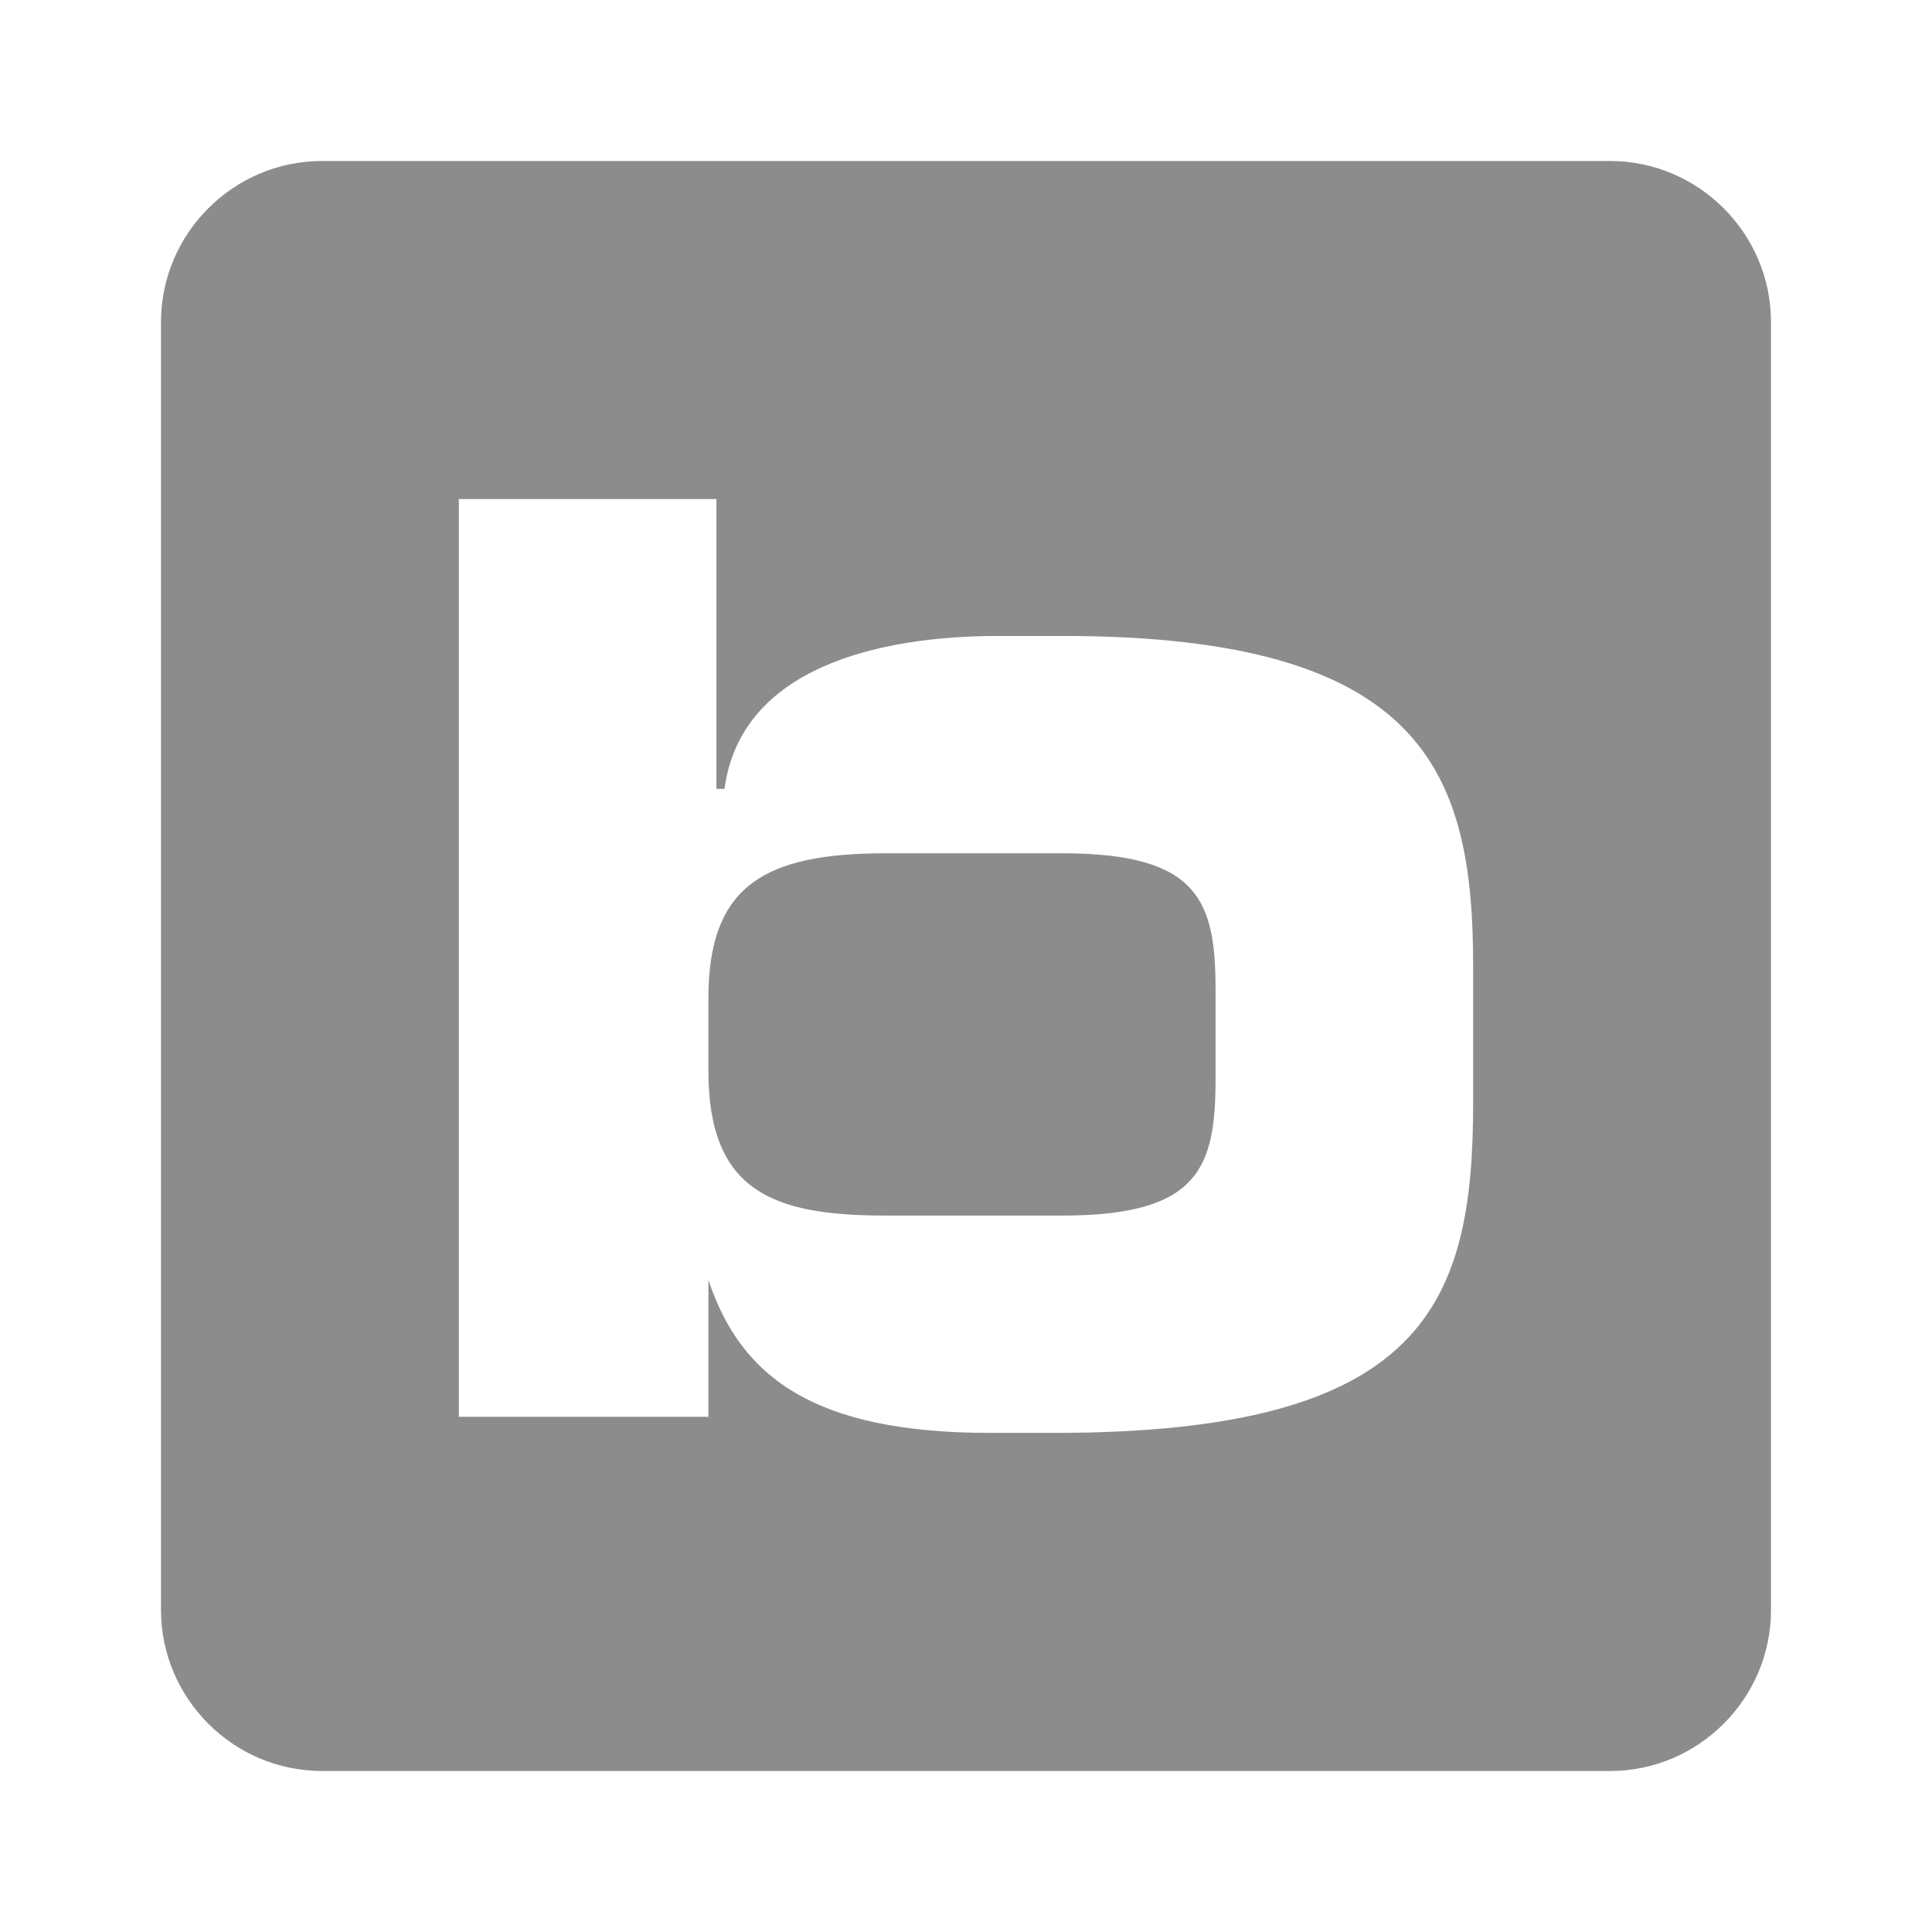
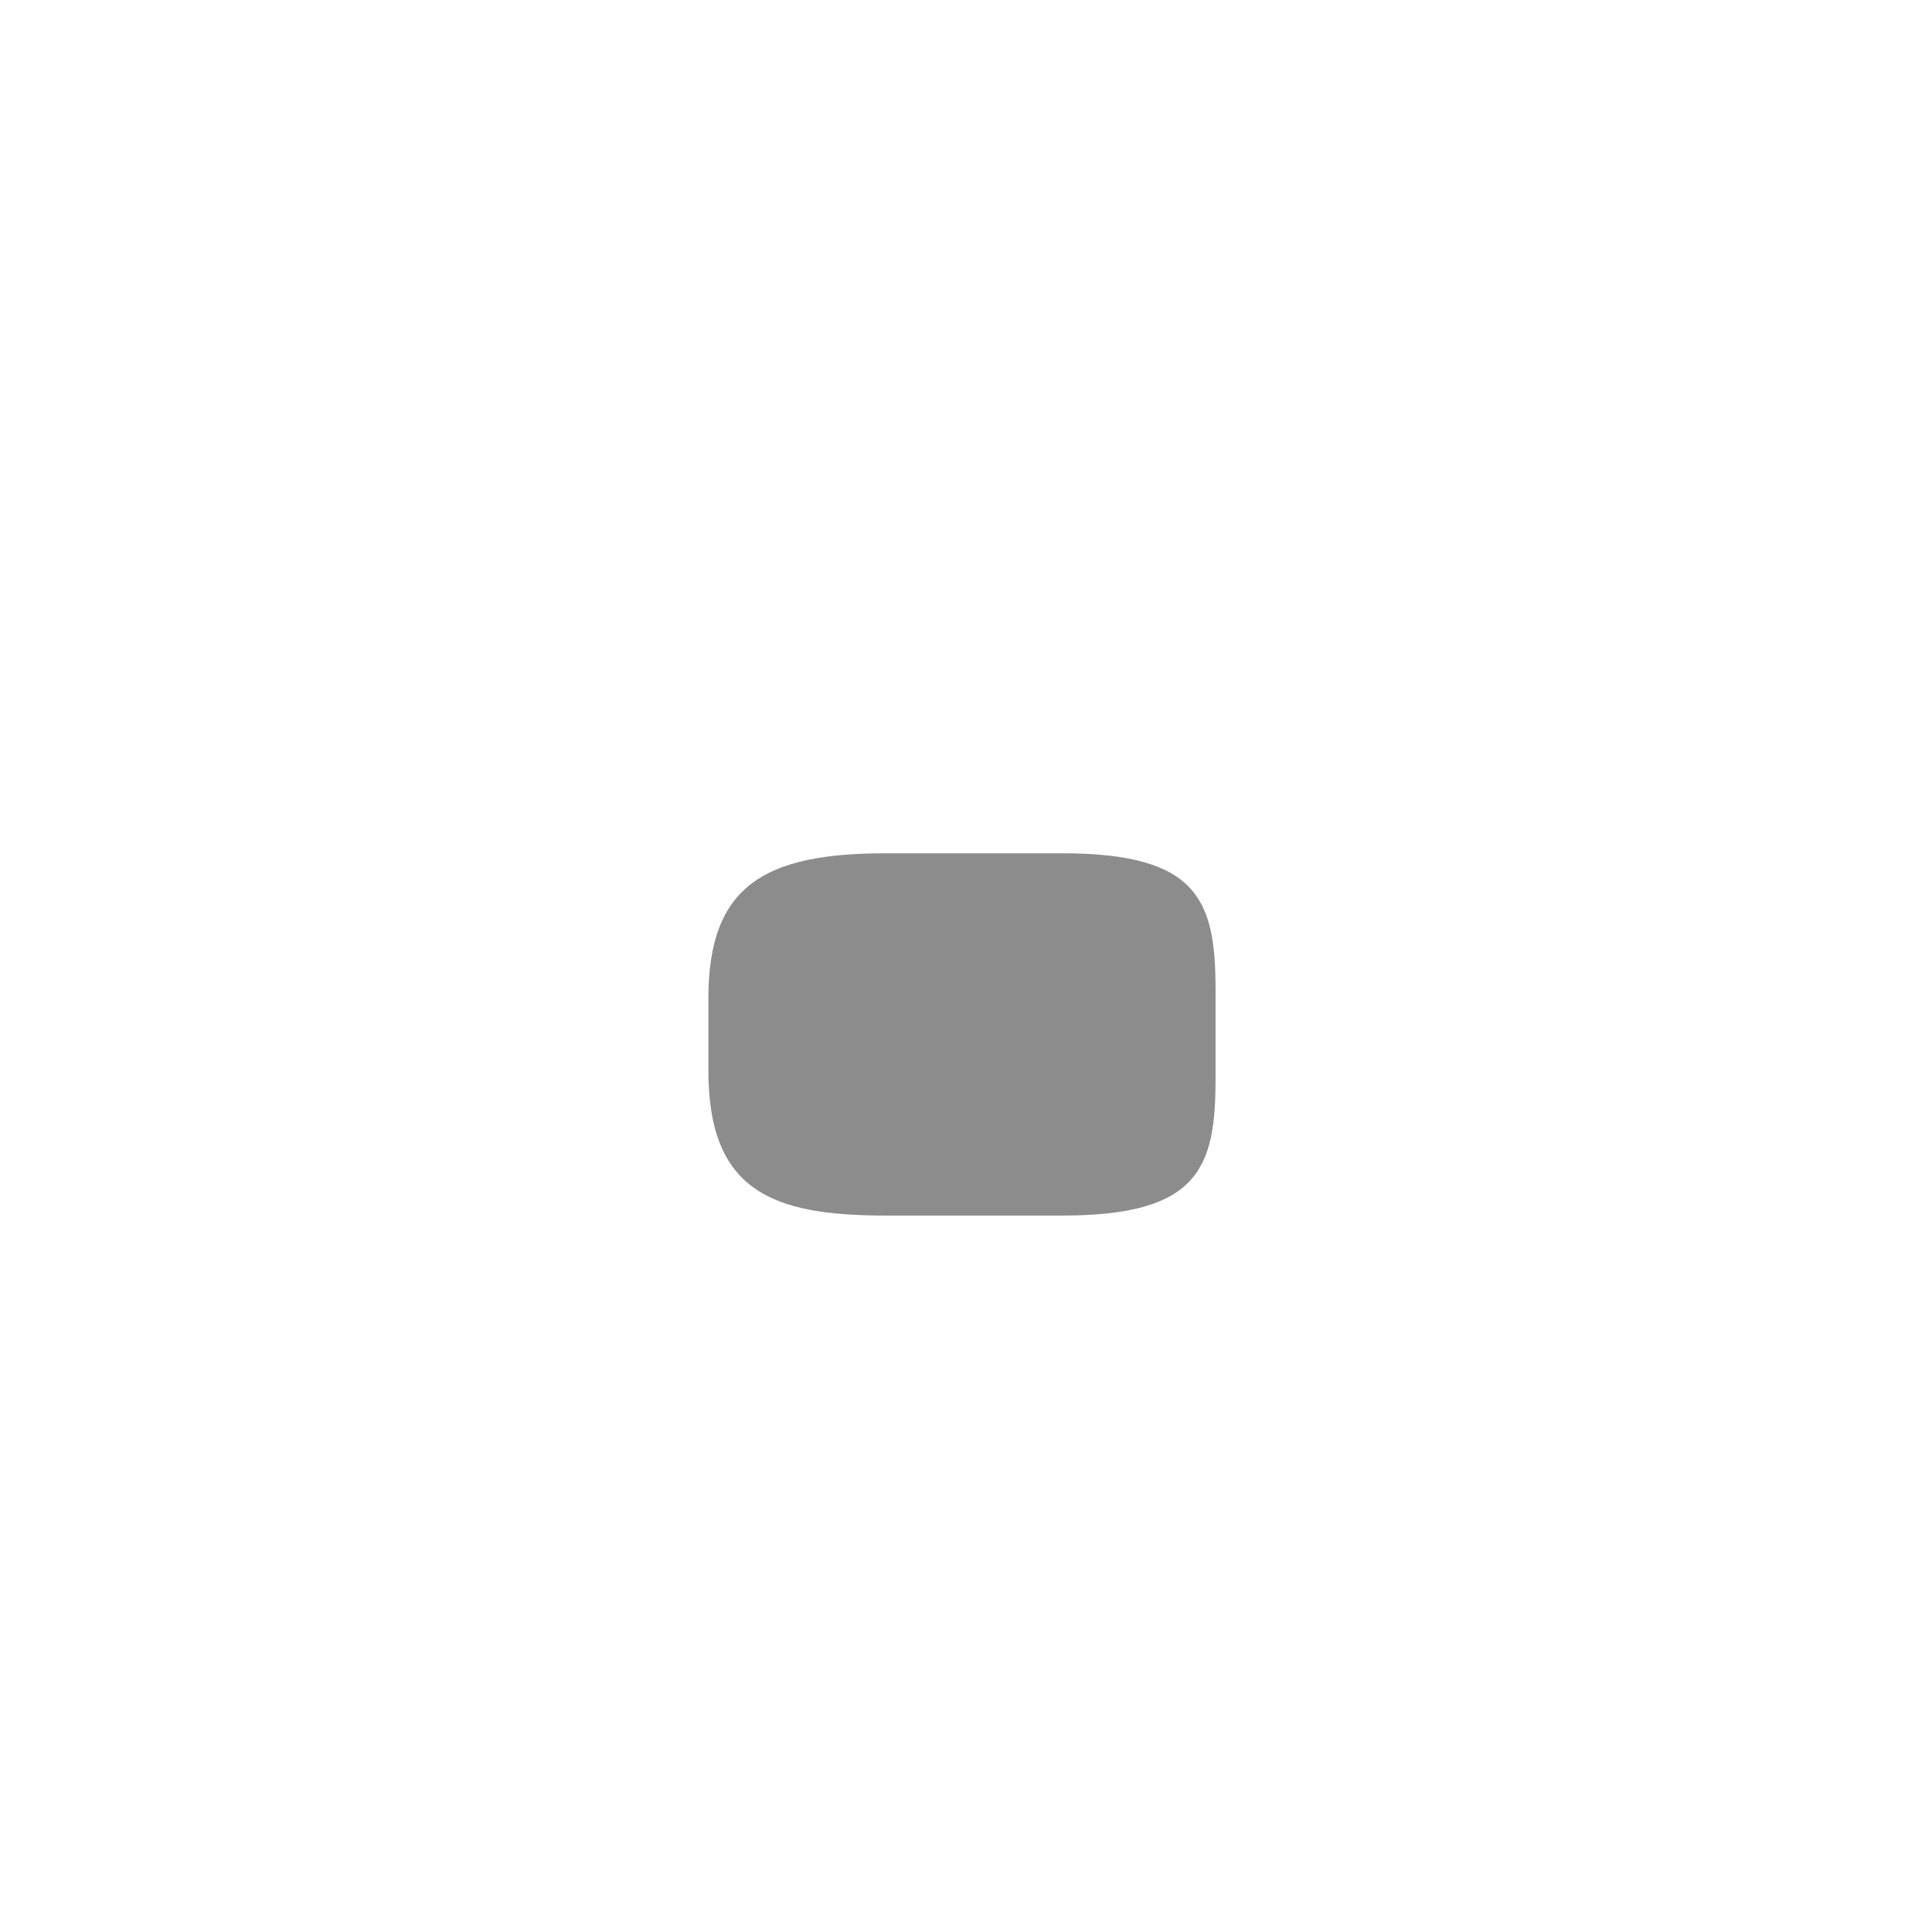
<svg xmlns="http://www.w3.org/2000/svg" version="1.1" id="Ebene_1" x="0px" y="0px" viewBox="0 0 24 24" style="enable-background:new 0 0 24 24;" xml:space="preserve">
  <style type="text/css">
	.st0{fill:#8C8C8C;}
</style>
  <g>
    <path class="st0" d="M13.2,10.6H11c-1.5,0-2.2,0.4-2.2,1.8v0.9c0,1.5,0.8,1.8,2.2,1.8h2.2c1.7,0,1.9-0.6,1.9-1.7v-1.1   C15.1,11.2,14.9,10.6,13.2,10.6z" />
-     <path class="st0" d="M20,2H4C2.9,2,2,2.9,2,4v16c0,1.1,0.9,2,2,2h16c1.1,0,2-0.9,2-2V4C22,2.9,21.1,2,20,2z M18.3,13.7   c0,2.5-0.6,4.1-5.2,4.1h-0.8c-2.2,0-3.1-0.7-3.5-1.9v1.7H5.7V6.2h3.2v3.6H9c0.2-1.5,1.9-1.9,3.4-1.9h0.8c4.5,0,5.1,1.7,5.1,4.1   V13.7z" />
  </g>
</svg>